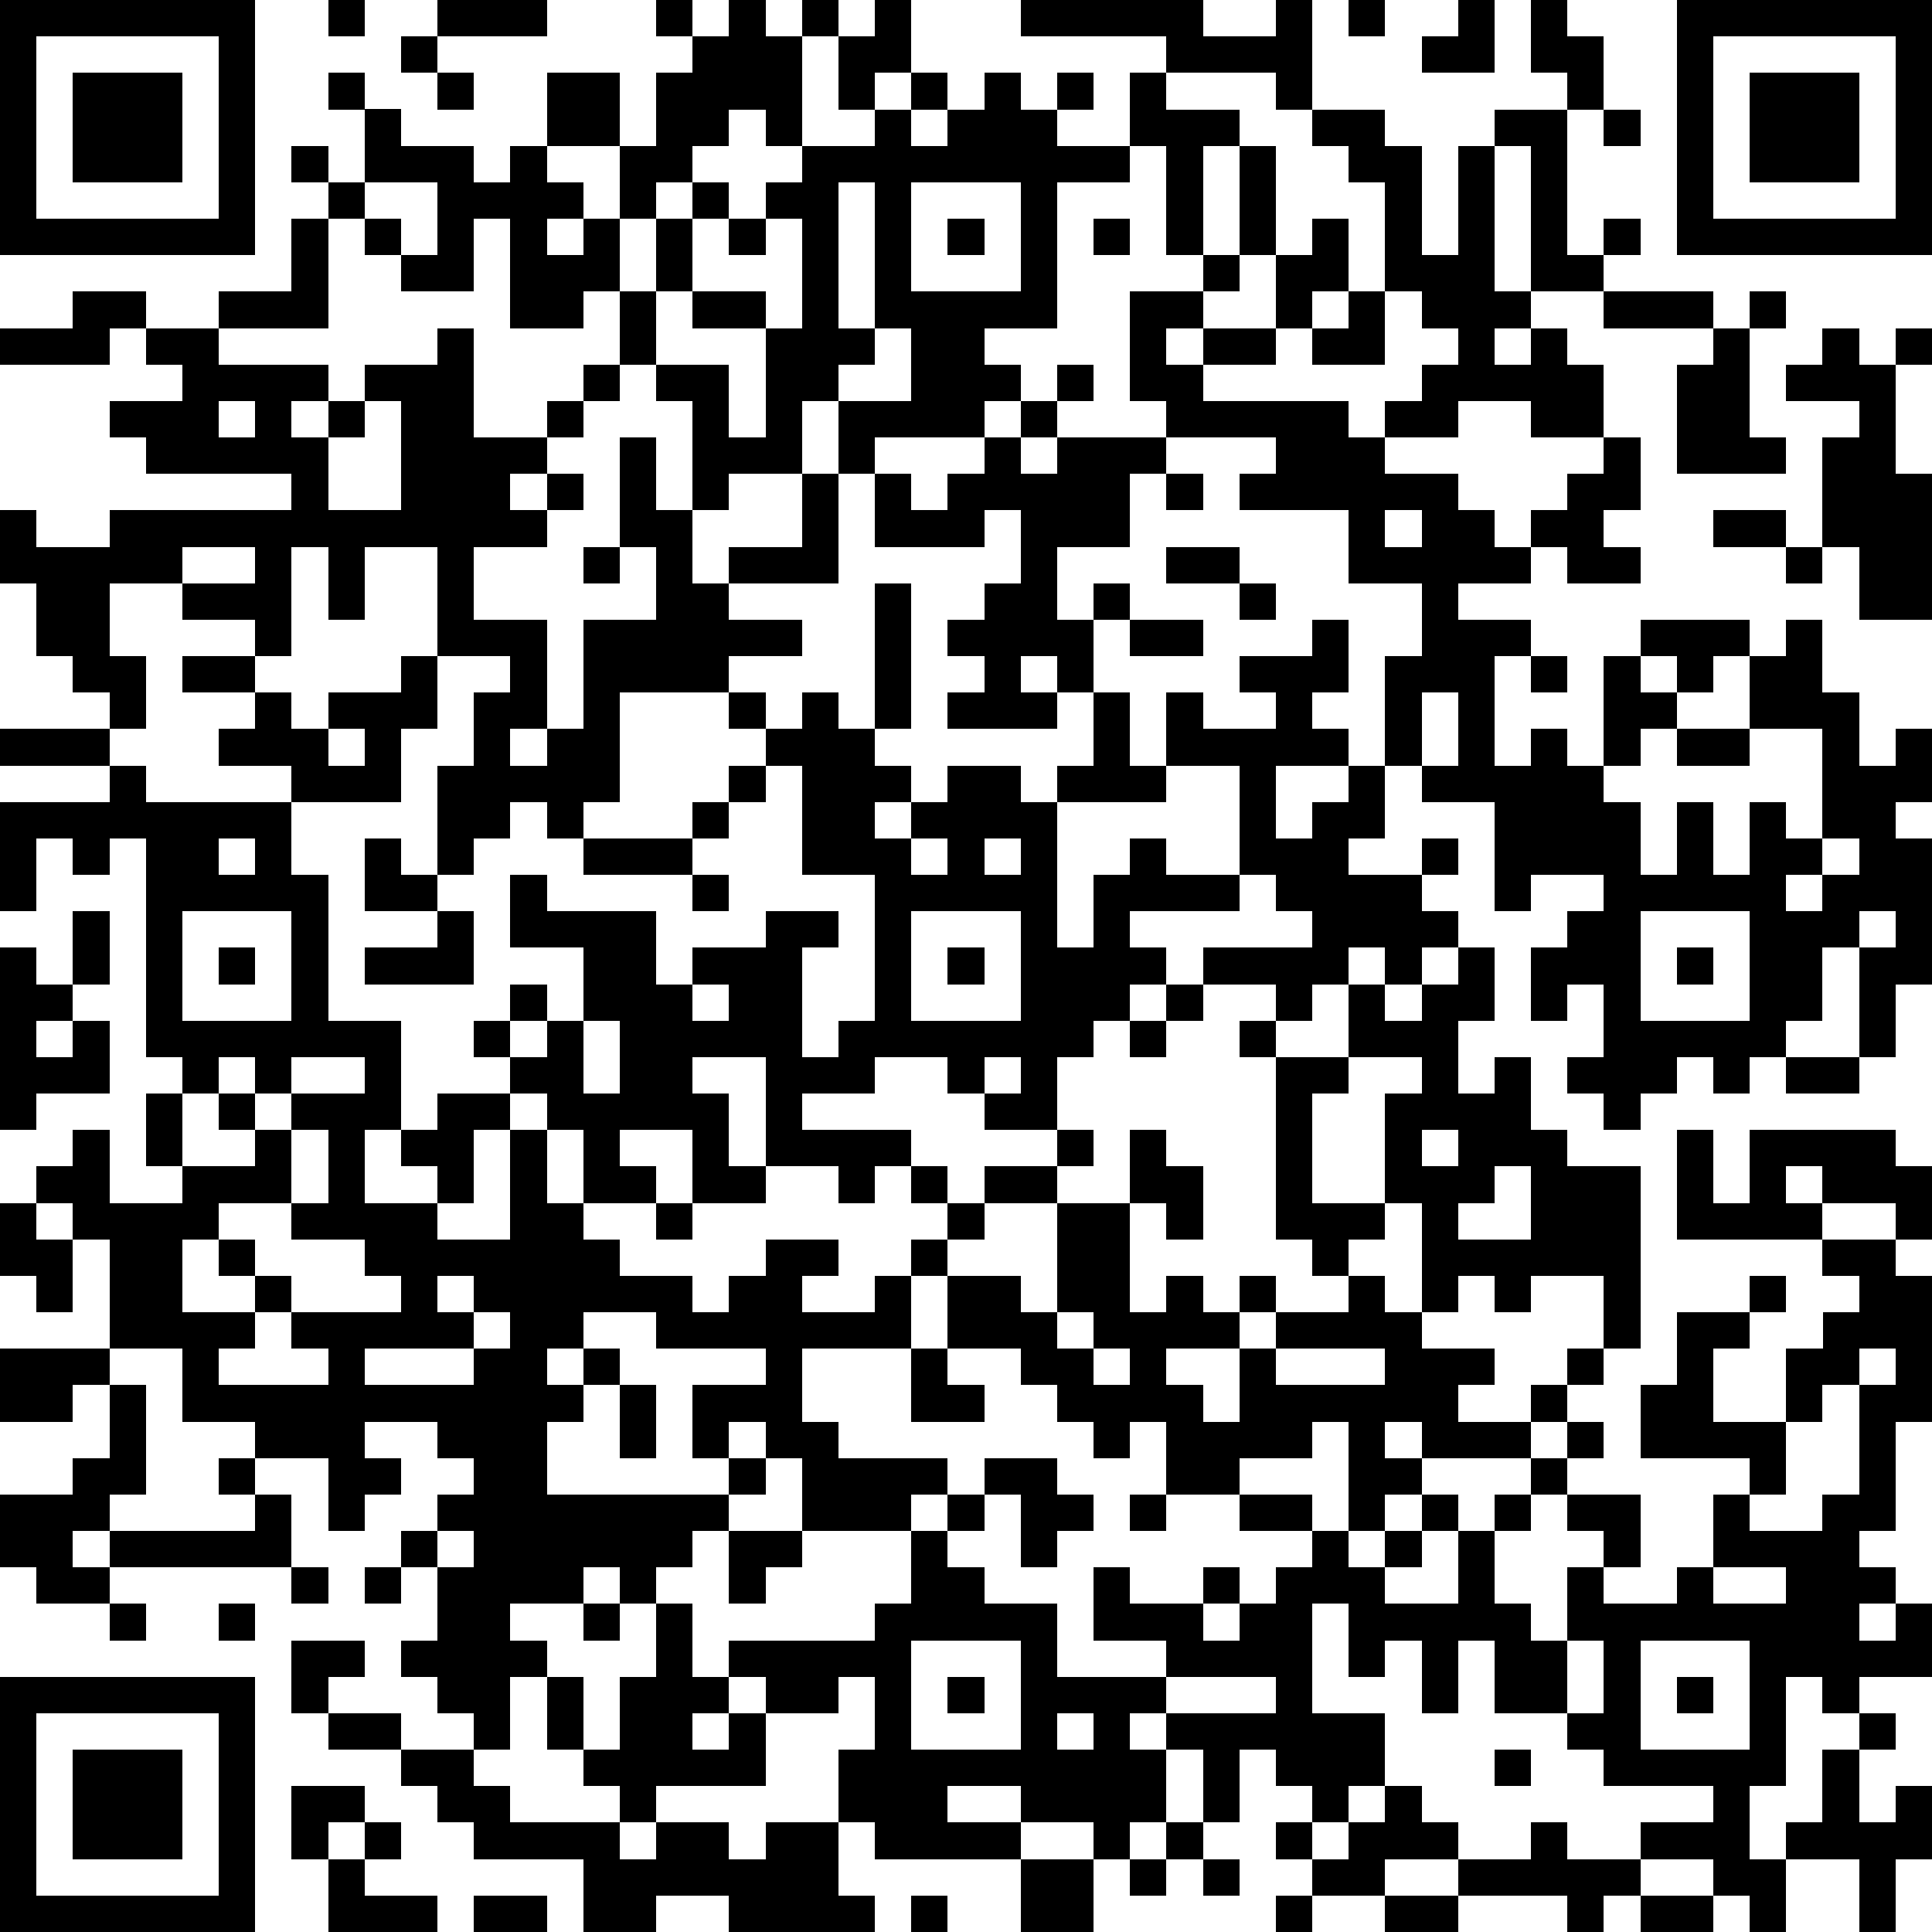
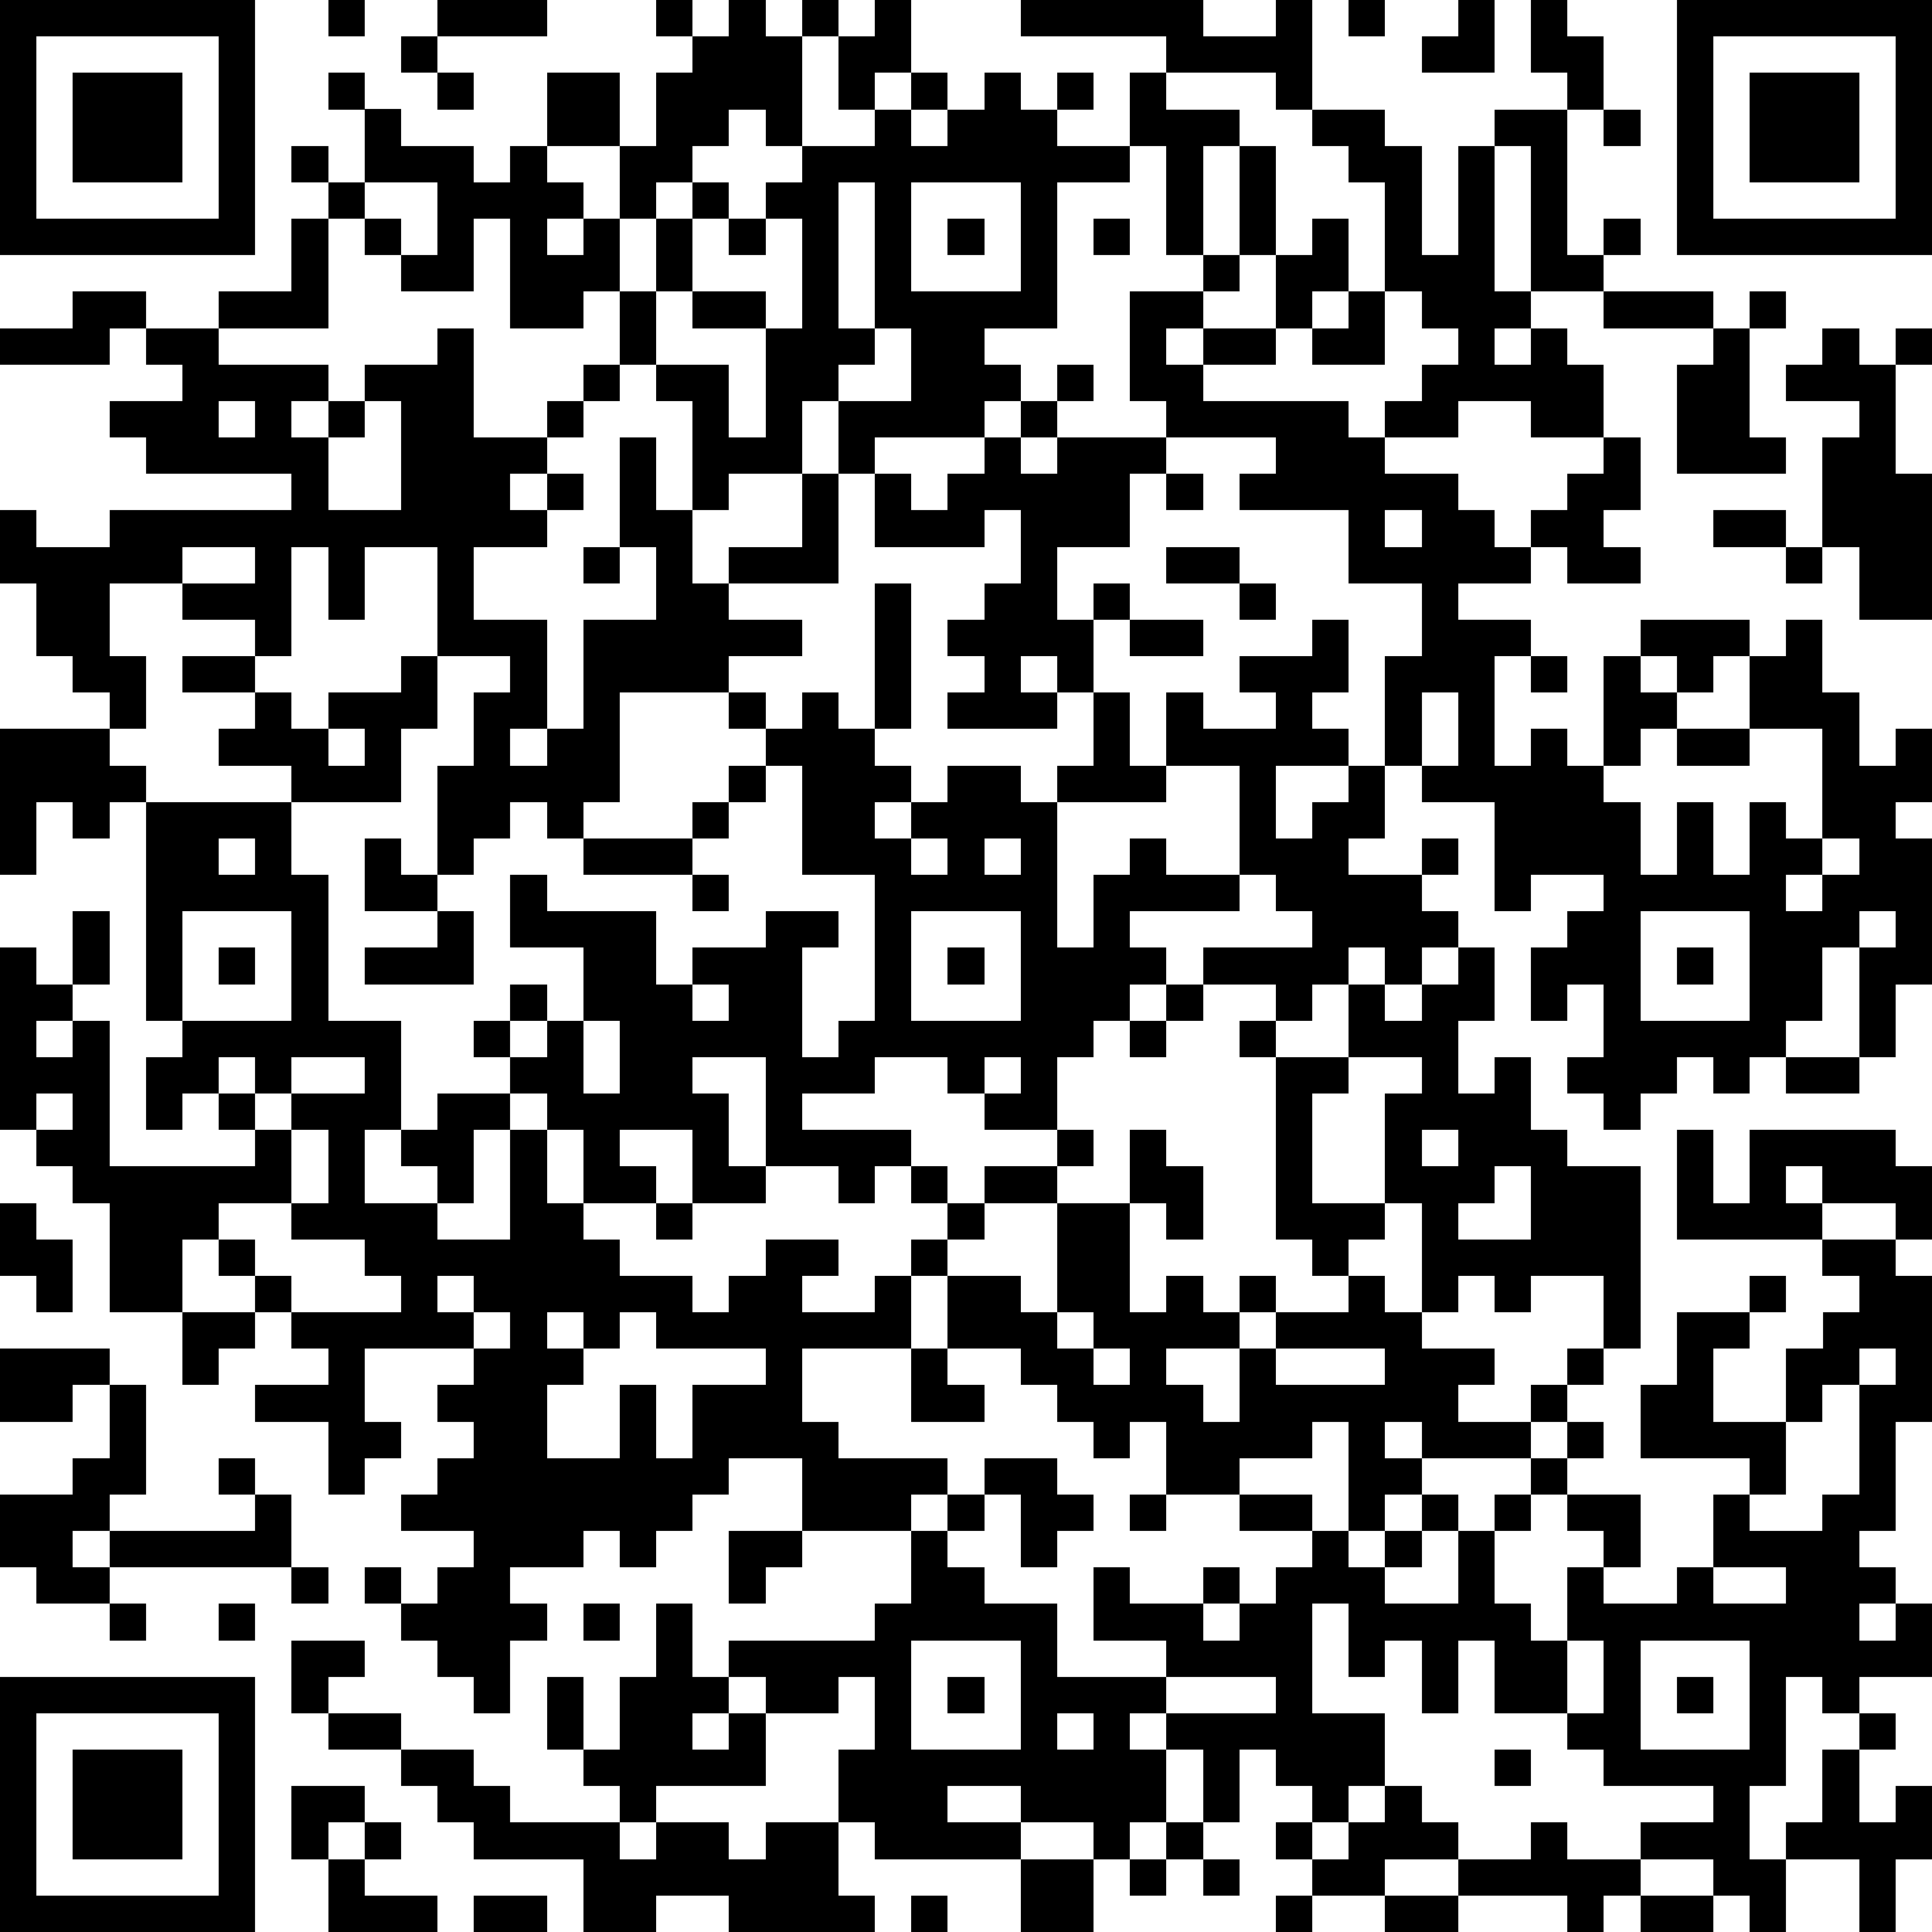
<svg xmlns="http://www.w3.org/2000/svg" version="1.1" width="212" height="212" shape-rendering="crispEdges">
-   <path d="M0 0h7v7h-7zM9 0h1v1h-1zM12 0h3v1h-3zM18 0h1v1h-1zM20 0h1v1h1v-1h1v1h-1v3h-1v-1h-1v1h-1v1h-1v1h-1v-2h-2v-2h2v2h1v-2h1v-1h1zM24 0h1v2h-1v1h-1v-2h1zM28 0h5v1h2v-1h1v3h-1v-1h-3v-1h-4zM37 0h1v1h-1zM40 0h1v2h-2v-1h1zM42 0h1v1h1v2h-1v-1h-1zM46 0h7v7h-7zM1 1v5h5v-5zM11 1h1v1h-1zM47 1v5h5v-5zM2 2h3v3h-3zM9 2h1v1h-1zM12 2h1v1h-1zM25 2h1v1h-1zM27 2h1v1h1v-1h1v1h-1v1h2v-2h1v1h2v1h-1v3h-1v-3h-1v1h-2v4h-2v1h1v1h-1v1h-3v1h-1v-2h-1v2h-2v1h-1v-3h-1v-1h-1v-2h-1v1h-2v-3h-1v2h-2v-1h-1v-1h-1v-1h-1v-1h1v1h1v-2h1v1h2v1h1v-1h1v1h1v1h-1v1h1v-1h1v2h1v-2h1v-1h1v1h-1v2h-1v2h2v2h1v-3h-2v-1h2v1h1v-3h-1v-1h1v-1h2v-1h1v1h1v-1h1zM48 2h3v3h-3zM36 3h2v1h1v3h1v-3h1v-1h2v4h1v-1h1v1h-1v1h-2v-4h-1v4h1v1h-1v1h1v-1h1v1h1v2h-2v-1h-2v1h-2v-1h1v-1h1v-1h-1v-1h-1v-3h-1v-1h-1zM44 3h1v1h-1zM34 4h1v3h-1zM10 5v1h1v1h1v-2zM23 5v4h1v-4zM25 5v3h3v-3zM8 6h1v3h-3v-1h2zM20 6h1v1h-1zM26 6h1v1h-1zM30 6h1v1h-1zM36 6h1v2h-1v1h-1v-2h1zM33 7h1v1h-1zM2 8h2v1h-1v1h-3v-1h2zM31 8h2v1h-1v1h1v-1h2v1h-2v1h4v1h1v1h2v1h1v1h1v-1h1v-1h1v-1h1v2h-1v1h1v1h-2v-1h-1v1h-2v1h2v1h-1v3h1v-1h1v1h1v-3h1v-1h3v1h-1v1h-1v-1h-1v1h1v1h-1v1h-1v1h1v2h1v-2h1v2h1v-2h1v1h1v-3h-2v-2h1v-1h1v2h1v2h1v-1h1v2h-1v1h1v4h-1v2h-1v-3h-1v2h-1v1h-1v1h-1v-1h-1v1h-1v1h-1v-1h-1v-1h1v-2h-1v1h-1v-2h1v-1h1v-1h-2v1h-1v-3h-2v-1h-1v-3h1v-2h-2v-2h-3v-1h1v-1h-3v-1h-1zM37 8h1v2h-2v-1h1zM44 8h3v1h-3zM48 8h1v1h-1zM4 9h2v1h3v1h-1v1h1v-1h1v-1h2v-1h1v3h2v-1h1v-1h1v1h-1v1h-1v1h-1v1h1v-1h1v1h-1v1h-2v2h2v3h-1v1h1v-1h1v-3h2v-2h-1v-3h1v2h1v2h1v-1h2v-2h1v3h-3v1h2v1h-2v1h-3v3h-1v1h-1v-1h-1v1h-1v1h-1v-3h1v-2h1v-1h-2v-3h-2v2h-1v-2h-1v3h-1v-1h-2v-1h-2v2h1v2h-1v-1h-1v-1h-1v-2h-1v-2h1v1h2v-1h5v-1h-4v-1h-1v-1h2v-1h-1zM24 9v1h-1v1h2v-2zM47 9h1v3h1v1h-3v-3h1zM50 9h1v1h1v-1h1v1h-1v3h1v4h-2v-2h-1v-3h1v-1h-2v-1h1zM29 10h1v1h-1zM6 11v1h1v-1zM10 11v1h-1v2h2v-3zM28 11h1v1h-1zM27 12h1v1h1v-1h3v1h-1v2h-2v2h1v-1h1v1h-1v2h-1v-1h-1v1h1v1h-3v-1h1v-1h-1v-1h1v-1h1v-2h-1v1h-3v-2h1v1h1v-1h1zM32 13h1v1h-1zM38 14v1h1v-1zM47 14h2v1h-2zM5 15v1h2v-1zM16 15h1v1h-1zM32 15h2v1h-2zM49 15h1v1h-1zM24 16h1v4h-1zM34 16h1v1h-1zM31 17h2v1h-2zM36 17h1v2h-1v1h1v1h-2v2h1v-1h1v-1h1v2h-1v1h2v-1h1v1h-1v1h1v1h-1v1h-1v-1h-1v1h-1v1h-1v-1h-2v-1h3v-1h-1v-1h-1v-3h-2v-2h1v1h2v-1h-1v-1h2zM5 18h2v1h-2zM11 18h1v2h-1v2h-3v-1h-2v-1h1v-1h1v1h1v-1h2zM42 18h1v1h-1zM20 19h1v1h-1zM22 19h1v1h1v1h1v1h-1v1h1v-1h1v-1h2v1h1v-1h1v-2h1v2h1v1h-3v4h1v-2h1v-1h1v1h2v1h-3v1h1v1h-1v1h-1v1h-1v2h-2v-1h-1v-1h-2v1h-2v1h3v1h-1v1h-1v-1h-2v-3h-2v1h1v2h1v1h-2v-2h-2v1h1v1h-2v-2h-1v-1h-1v-1h-1v-1h1v-1h1v1h-1v1h1v-1h1v-2h-2v-2h1v1h3v2h1v-1h2v-1h2v1h-1v3h1v-1h1v-4h-2v-3h-1v-1h1zM39 19v2h1v-2zM0 20h3v1h-3zM9 20v1h1v-1zM46 20h2v1h-2zM3 21h1v1h4v2h1v4h2v3h-1v2h2v-1h-1v-1h1v-1h2v1h-1v2h-1v1h2v-3h1v2h1v1h1v1h2v1h1v-1h1v-1h2v1h-1v1h2v-1h1v-1h1v-1h-1v-1h1v1h1v-1h2v-1h1v1h-1v1h-2v1h-1v1h-1v2h-3v2h1v1h3v1h-1v1h-3v-2h-1v-1h-1v1h-1v-2h2v-1h-3v-1h-2v1h-1v1h1v-1h1v1h-1v1h-1v2h5v-1h1v1h-1v1h-1v1h-1v1h-1v-1h-1v1h-2v1h1v1h-1v2h-1v-1h-1v-1h-1v-1h1v-2h-1v-1h1v-1h1v-1h-1v-1h-2v1h1v1h-1v1h-1v-2h-2v-1h-2v-2h-2v-3h-1v-1h-1v-1h1v-1h1v2h2v-1h-1v-2h1v-1h-1v-6h-1v1h-1v-1h-1v2h-1v-3h3zM20 21h1v1h-1zM19 22h1v1h-1zM6 23v1h1v-1zM10 23h1v1h1v1h-2zM16 23h3v1h-3zM25 23v1h1v-1zM27 23v1h1v-1zM50 23v1h-1v1h1v-1h1v-1zM19 24h1v1h-1zM2 25h1v2h-1zM5 25v3h3v-3zM12 25h1v2h-3v-1h2zM25 25v3h3v-3zM45 25v3h3v-3zM51 25v1h1v-1zM0 26h1v1h1v1h-1v1h1v-1h1v2h-2v1h-1zM6 26h1v1h-1zM26 26h1v1h-1zM40 26h1v2h-1v2h1v-1h1v2h1v1h2v5h-1v-2h-2v1h-1v-1h-1v1h-1v-3h-1v-3h1v-1h-2v-2h1v1h1v-1h1zM46 26h1v1h-1zM19 27v1h1v-1zM32 27h1v1h-1zM16 28v2h1v-2zM31 28h1v1h-1zM34 28h1v1h-1zM6 29v1h-1v2h2v-1h-1v-1h1v-1zM8 29v1h-1v1h1v-1h2v-1zM27 29v1h1v-1zM35 29h2v1h-1v3h2v1h-1v1h-1v-1h-1zM49 29h2v1h-2zM8 31v2h-2v1h-1v2h2v-1h-1v-1h1v1h1v1h-1v1h-1v1h3v-1h-1v-1h3v-1h-1v-1h-2v-1h1v-2zM31 31h1v1h1v2h-1v-1h-1zM39 31v1h1v-1zM46 31h1v2h1v-2h4v1h1v2h-1v-1h-2v-1h-1v1h1v1h-4zM41 32v1h-1v1h2v-2zM0 33h1v1h1v2h-1v-1h-1zM18 33h1v1h-1zM29 33h2v3h1v-1h1v1h1v-1h1v1h-1v1h-2v1h1v1h1v-2h1v-1h2v-1h1v1h1v1h2v1h-1v1h2v-1h1v-1h1v1h-1v1h-1v1h-3v-1h-1v1h1v1h-1v1h-1v-3h-1v1h-2v1h-2v-2h-1v1h-1v-1h-1v-1h-1v-1h-2v-2h2v1h1zM50 34h2v1h1v4h-1v3h-1v1h1v1h-1v1h1v-1h1v2h-2v1h-1v-1h-1v3h-1v2h1v-1h1v-2h1v-1h1v1h-1v2h1v-1h1v2h-1v2h-1v-2h-2v2h-1v-1h-1v-1h-2v-1h2v-1h-3v-1h-1v-1h-2v-2h-1v2h-1v-2h-1v1h-1v-2h-1v3h2v2h-1v1h-1v-1h-1v-1h-1v2h-1v-2h-1v-1h-1v1h1v2h-1v1h-1v-1h-2v-1h-2v1h2v1h-4v-1h-1v-2h1v-2h-1v1h-2v-1h-1v-1h4v-1h1v-2h1v-1h1v-1h2v1h1v1h-1v1h-1v-2h-1v1h-1v1h1v1h2v2h3v-1h-2v-2h1v1h2v-1h1v1h-1v1h1v-1h1v-1h1v-1h-2v-1h2v1h1v1h1v-1h1v-1h1v1h-1v1h-1v1h2v-2h1v-1h1v-1h1v-1h1v1h-1v1h-1v1h-1v2h1v1h1v-2h1v-1h-1v-1h2v2h-1v1h2v-1h1v-2h1v-1h-3v-2h1v-2h2v-1h1v1h-1v1h-1v2h2v-2h1v-1h1v-1h-1zM12 35v1h1v-1zM13 36v1h-3v1h3v-1h1v-1zM29 36v1h1v-1zM0 37h3v1h-1v1h-2zM25 37h1v1h1v1h-2zM30 37v1h1v-1zM35 37v1h3v-1zM51 37v1h-1v1h-1v2h-1v1h2v-1h1v-3h1v-1zM3 38h1v3h-1v1h-1v1h1v-1h4v-1h-1v-1h1v1h1v2h-5v1h-2v-1h-1v-2h2v-1h1zM17 38h1v2h-1zM31 41h1v1h-1zM12 42v1h1v-1zM20 42h2v1h-1v1h-1zM8 43h1v1h-1zM10 43h1v1h-1zM47 43v1h2v-1zM3 44h1v1h-1zM6 44h1v1h-1zM16 44h1v1h-1zM18 44h1v2h1v1h-1v1h1v-1h1v2h-3v1h-1v-1h-1v-1h-1v-2h1v2h1v-2h1zM8 45h2v1h-1v1h-1zM25 45v3h3v-3zM43 45v2h1v-2zM45 45v3h3v-3zM0 46h7v7h-7zM26 46h1v1h-1zM32 46v1h3v-1zM46 46h1v1h-1zM1 47v5h5v-5zM9 47h2v1h-2zM29 47v1h1v-1zM2 48h3v3h-3zM11 48h2v1h1v1h3v1h1v-1h2v1h1v-1h2v2h1v1h-4v-1h-2v1h-2v-2h-3v-1h-1v-1h-1zM41 48h1v1h-1zM8 49h2v1h-1v1h-1zM38 49h1v1h1v1h-2v1h-2v-1h-1v-1h1v1h1v-1h1zM10 50h1v1h-1zM32 50h1v1h-1zM42 50h1v1h2v1h-1v1h-1v-1h-3v-1h2zM9 51h1v1h2v1h-3zM28 51h2v2h-2zM31 51h1v1h-1zM33 51h1v1h-1zM13 52h2v1h-2zM25 52h1v1h-1zM35 52h1v1h-1zM38 52h2v1h-2zM45 52h2v1h-2z" style="fill:#000" transform="translate(0,0) scale(4)" />
+   <path d="M0 0h7v7h-7zM9 0h1v1h-1zM12 0h3v1h-3zM18 0h1v1h-1zM20 0h1v1h1v-1h1v1h-1v3h-1v-1h-1v1h-1v1h-1v1h-1v-2h-2v-2h2v2h1v-2h1v-1h1zM24 0h1v2h-1v1h-1v-2h1zM28 0h5v1h2v-1h1v3h-1v-1h-3v-1h-4zM37 0h1v1h-1zM40 0h1v2h-2v-1h1zM42 0h1v1h1v2h-1v-1h-1zM46 0h7v7h-7zM1 1v5h5v-5zM11 1h1v1h-1zM47 1v5h5v-5zM2 2h3v3h-3zM9 2h1v1h-1zM12 2h1v1h-1zM25 2h1v1h-1zM27 2h1v1h1v-1h1v1h-1v1h2v-2h1v1h2v1h-1v3h-1v-3h-1v1h-2v4h-2v1h1v1h-1v1h-3v1h-1v-2h-1v2h-2v1h-1v-3h-1v-1h-1v-2h-1v1h-2v-3h-1v2h-2v-1h-1v-1h-1v-1h-1v-1h1v1h1v-2h1v1h2v1h1v-1h1v1h1v1h-1v1h1v-1h1v2h1v-2h1v-1h1v1h-1v2h-1v2h2v2h1v-3h-2v-1h2v1h1v-3h-1v-1h1v-1h2v-1h1v1h1v-1h1zM48 2h3v3h-3zM36 3h2v1h1v3h1v-3h1v-1h2v4h1v-1h1v1h-1v1h-2v-4h-1v4h1v1h-1v1h1v-1h1v1h1v2h-2v-1h-2v1h-2v-1h1v-1h1v-1h-1v-1h-1v-3h-1v-1h-1zM44 3h1v1h-1zM34 4h1v3h-1zM10 5v1h1v1h1v-2zM23 5v4h1v-4zM25 5v3h3v-3zM8 6h1v3h-3v-1h2zM20 6h1v1h-1zM26 6h1v1h-1zM30 6h1v1h-1zM36 6h1v2h-1v1h-1v-2h1zM33 7h1v1h-1zM2 8h2v1h-1v1h-3v-1h2zM31 8h2v1h-1v1h1v-1h2v1h-2v1h4v1h1v1h2v1h1v1h1v-1h1v-1h1v-1h1v2h-1v1h1v1h-2v-1h-1v1h-2v1h2v1h-1v3h1v-1h1v1h1v-3h1v-1h3v1h-1v1h-1v-1h-1v1h1v1h-1v1h-1v1h1v2h1v-2h1v2h1v-2h1v1h1v-3h-2v-2h1v-1h1v2h1v2h1v-1h1v2h-1v1h1v4h-1v2h-1v-3h-1v2h-1v1h-1v1h-1v-1h-1v1h-1v1h-1v-1h-1v-1h1v-2h-1v1h-1v-2h1v-1h1v-1h-2v1h-1v-3h-2v-1h-1v-3h1v-2h-2v-2h-3v-1h1v-1h-3v-1h-1zM37 8h1v2h-2v-1h1zM44 8h3v1h-3zM48 8h1v1h-1zM4 9h2v1h3v1h-1v1h1v-1h1v-1h2v-1h1v3h2v-1h1v-1h1v1h-1v1h-1v1h-1v1h1v-1h1v1h-1v1h-2v2h2v3h-1v1h1v-1h1v-3h2v-2h-1v-3h1v2h1v2h1v-1h2v-2h1v3h-3v1h2v1h-2v1h-3v3h-1v1h-1v-1h-1v1h-1v1h-1v-3h1v-2h1v-1h-2v-3h-2v2h-1v-2h-1v3h-1v-1h-2v-1h-2v2h1v2h-1v-1h-1v-1h-1v-2h-1v-2h1v1h2v-1h5v-1h-4v-1h-1v-1h2v-1h-1zM24 9v1h-1v1h2v-2zM47 9h1v3h1v1h-3v-3h1zM50 9h1v1h1v-1h1v1h-1v3h1v4h-2v-2h-1v-3h1v-1h-2v-1h1zM29 10h1v1h-1zM6 11v1h1v-1zM10 11v1h-1v2h2v-3zM28 11h1v1h-1zM27 12h1v1h1v-1h3v1h-1v2h-2v2h1v-1h1v1h-1v2h-1v-1h-1v1h1v1h-3v-1h1v-1h-1v-1h1v-1h1v-2h-1v1h-3v-2h1v1h1v-1h1zM32 13h1v1h-1zM38 14v1h1v-1zM47 14h2v1h-2zM5 15v1h2v-1zM16 15h1v1h-1zM32 15h2v1h-2zM49 15h1v1h-1zM24 16h1v4h-1zM34 16h1v1h-1zM31 17h2v1h-2zM36 17h1v2h-1v1h1v1h-2v2h1v-1h1v-1h1v2h-1v1h2v-1h1v1h-1v1h1v1h-1v1h-1v-1h-1v1h-1v1h-1v-1h-2v-1h3v-1h-1v-1h-1v-3h-2v-2h1v1h2v-1h-1v-1h2zM5 18h2v1h-2zM11 18h1v2h-1v2h-3v-1h-2v-1h1v-1h1v1h1v-1h2zM42 18h1v1h-1zM20 19h1v1h-1zM22 19h1v1h1v1h1v1h-1v1h1v-1h1v-1h2v1h1v-1h1v-2h1v2h1v1h-3v4h1v-2h1v-1h1v1h2v1h-3v1h1v1h-1v1h-1v1h-1v2h-2v-1h-1v-1h-2v1h-2v1h3v1h-1v1h-1v-1h-2v-3h-2v1h1v2h1v1h-2v-2h-2v1h1v1h-2v-2h-1v-1h-1v-1h-1v-1h1v-1h1v1h-1v1h1v-1h1v-2h-2v-2h1v1h3v2h1v-1h2v-1h2v1h-1v3h1v-1h1v-4h-2v-3h-1v-1h1zM39 19v2h1v-2zM0 20h3v1h-3zM9 20v1h1v-1zM46 20h2v1h-2zM3 21h1v1h4v2h1v4h2v3h-1v2h2v-1h-1v-1h1v-1h2v1h-1v2h-1v1h2v-3h1v2h1v1h1v1h2v1h1v-1h1v-1h2v1h-1v1h2v-1h1v-1h1v-1h-1v-1h1v1h1v-1h2v-1h1v1h-1v1h-2v1h-1v1h-1v2h-3v2h1v1h3v1h-1v1h-3v-2h-1v-1h-1v1h-1v-2h2v-1h-3v-1h-2h-1v1h1v-1h1v1h-1v1h-1v2h5v-1h1v1h-1v1h-1v1h-1v1h-1v-1h-1v1h-2v1h1v1h-1v2h-1v-1h-1v-1h-1v-1h1v-2h-1v-1h1v-1h1v-1h-1v-1h-2v1h1v1h-1v1h-1v-2h-2v-1h-2v-2h-2v-3h-1v-1h-1v-1h1v-1h1v2h2v-1h-1v-2h1v-1h-1v-6h-1v1h-1v-1h-1v2h-1v-3h3zM20 21h1v1h-1zM19 22h1v1h-1zM6 23v1h1v-1zM10 23h1v1h1v1h-2zM16 23h3v1h-3zM25 23v1h1v-1zM27 23v1h1v-1zM50 23v1h-1v1h1v-1h1v-1zM19 24h1v1h-1zM2 25h1v2h-1zM5 25v3h3v-3zM12 25h1v2h-3v-1h2zM25 25v3h3v-3zM45 25v3h3v-3zM51 25v1h1v-1zM0 26h1v1h1v1h-1v1h1v-1h1v2h-2v1h-1zM6 26h1v1h-1zM26 26h1v1h-1zM40 26h1v2h-1v2h1v-1h1v2h1v1h2v5h-1v-2h-2v1h-1v-1h-1v1h-1v-3h-1v-3h1v-1h-2v-2h1v1h1v-1h1zM46 26h1v1h-1zM19 27v1h1v-1zM32 27h1v1h-1zM16 28v2h1v-2zM31 28h1v1h-1zM34 28h1v1h-1zM6 29v1h-1v2h2v-1h-1v-1h1v-1zM8 29v1h-1v1h1v-1h2v-1zM27 29v1h1v-1zM35 29h2v1h-1v3h2v1h-1v1h-1v-1h-1zM49 29h2v1h-2zM8 31v2h-2v1h-1v2h2v-1h-1v-1h1v1h1v1h-1v1h-1v1h3v-1h-1v-1h3v-1h-1v-1h-2v-1h1v-2zM31 31h1v1h1v2h-1v-1h-1zM39 31v1h1v-1zM46 31h1v2h1v-2h4v1h1v2h-1v-1h-2v-1h-1v1h1v1h-4zM41 32v1h-1v1h2v-2zM0 33h1v1h1v2h-1v-1h-1zM18 33h1v1h-1zM29 33h2v3h1v-1h1v1h1v-1h1v1h-1v1h-2v1h1v1h1v-2h1v-1h2v-1h1v1h1v1h2v1h-1v1h2v-1h1v-1h1v1h-1v1h-1v1h-3v-1h-1v1h1v1h-1v1h-1v-3h-1v1h-2v1h-2v-2h-1v1h-1v-1h-1v-1h-1v-1h-2v-2h2v1h1zM50 34h2v1h1v4h-1v3h-1v1h1v1h-1v1h1v-1h1v2h-2v1h-1v-1h-1v3h-1v2h1v-1h1v-2h1v-1h1v1h-1v2h1v-1h1v2h-1v2h-1v-2h-2v2h-1v-1h-1v-1h-2v-1h2v-1h-3v-1h-1v-1h-2v-2h-1v2h-1v-2h-1v1h-1v-2h-1v3h2v2h-1v1h-1v-1h-1v-1h-1v2h-1v-2h-1v-1h-1v1h1v2h-1v1h-1v-1h-2v-1h-2v1h2v1h-4v-1h-1v-2h1v-2h-1v1h-2v-1h-1v-1h4v-1h1v-2h1v-1h1v-1h2v1h1v1h-1v1h-1v-2h-1v1h-1v1h1v1h2v2h3v-1h-2v-2h1v1h2v-1h1v1h-1v1h1v-1h1v-1h1v-1h-2v-1h2v1h1v1h1v-1h1v-1h1v1h-1v1h-1v1h2v-2h1v-1h1v-1h1v-1h1v1h-1v1h-1v1h-1v2h1v1h1v-2h1v-1h-1v-1h2v2h-1v1h2v-1h1v-2h1v-1h-3v-2h1v-2h2v-1h1v1h-1v1h-1v2h2v-2h1v-1h1v-1h-1zM12 35v1h1v-1zM13 36v1h-3v1h3v-1h1v-1zM29 36v1h1v-1zM0 37h3v1h-1v1h-2zM25 37h1v1h1v1h-2zM30 37v1h1v-1zM35 37v1h3v-1zM51 37v1h-1v1h-1v2h-1v1h2v-1h1v-3h1v-1zM3 38h1v3h-1v1h-1v1h1v-1h4v-1h-1v-1h1v1h1v2h-5v1h-2v-1h-1v-2h2v-1h1zM17 38h1v2h-1zM31 41h1v1h-1zM12 42v1h1v-1zM20 42h2v1h-1v1h-1zM8 43h1v1h-1zM10 43h1v1h-1zM47 43v1h2v-1zM3 44h1v1h-1zM6 44h1v1h-1zM16 44h1v1h-1zM18 44h1v2h1v1h-1v1h1v-1h1v2h-3v1h-1v-1h-1v-1h-1v-2h1v2h1v-2h1zM8 45h2v1h-1v1h-1zM25 45v3h3v-3zM43 45v2h1v-2zM45 45v3h3v-3zM0 46h7v7h-7zM26 46h1v1h-1zM32 46v1h3v-1zM46 46h1v1h-1zM1 47v5h5v-5zM9 47h2v1h-2zM29 47v1h1v-1zM2 48h3v3h-3zM11 48h2v1h1v1h3v1h1v-1h2v1h1v-1h2v2h1v1h-4v-1h-2v1h-2v-2h-3v-1h-1v-1h-1zM41 48h1v1h-1zM8 49h2v1h-1v1h-1zM38 49h1v1h1v1h-2v1h-2v-1h-1v-1h1v1h1v-1h1zM10 50h1v1h-1zM32 50h1v1h-1zM42 50h1v1h2v1h-1v1h-1v-1h-3v-1h2zM9 51h1v1h2v1h-3zM28 51h2v2h-2zM31 51h1v1h-1zM33 51h1v1h-1zM13 52h2v1h-2zM25 52h1v1h-1zM35 52h1v1h-1zM38 52h2v1h-2zM45 52h2v1h-2z" style="fill:#000" transform="translate(0,0) scale(4)" />
</svg>